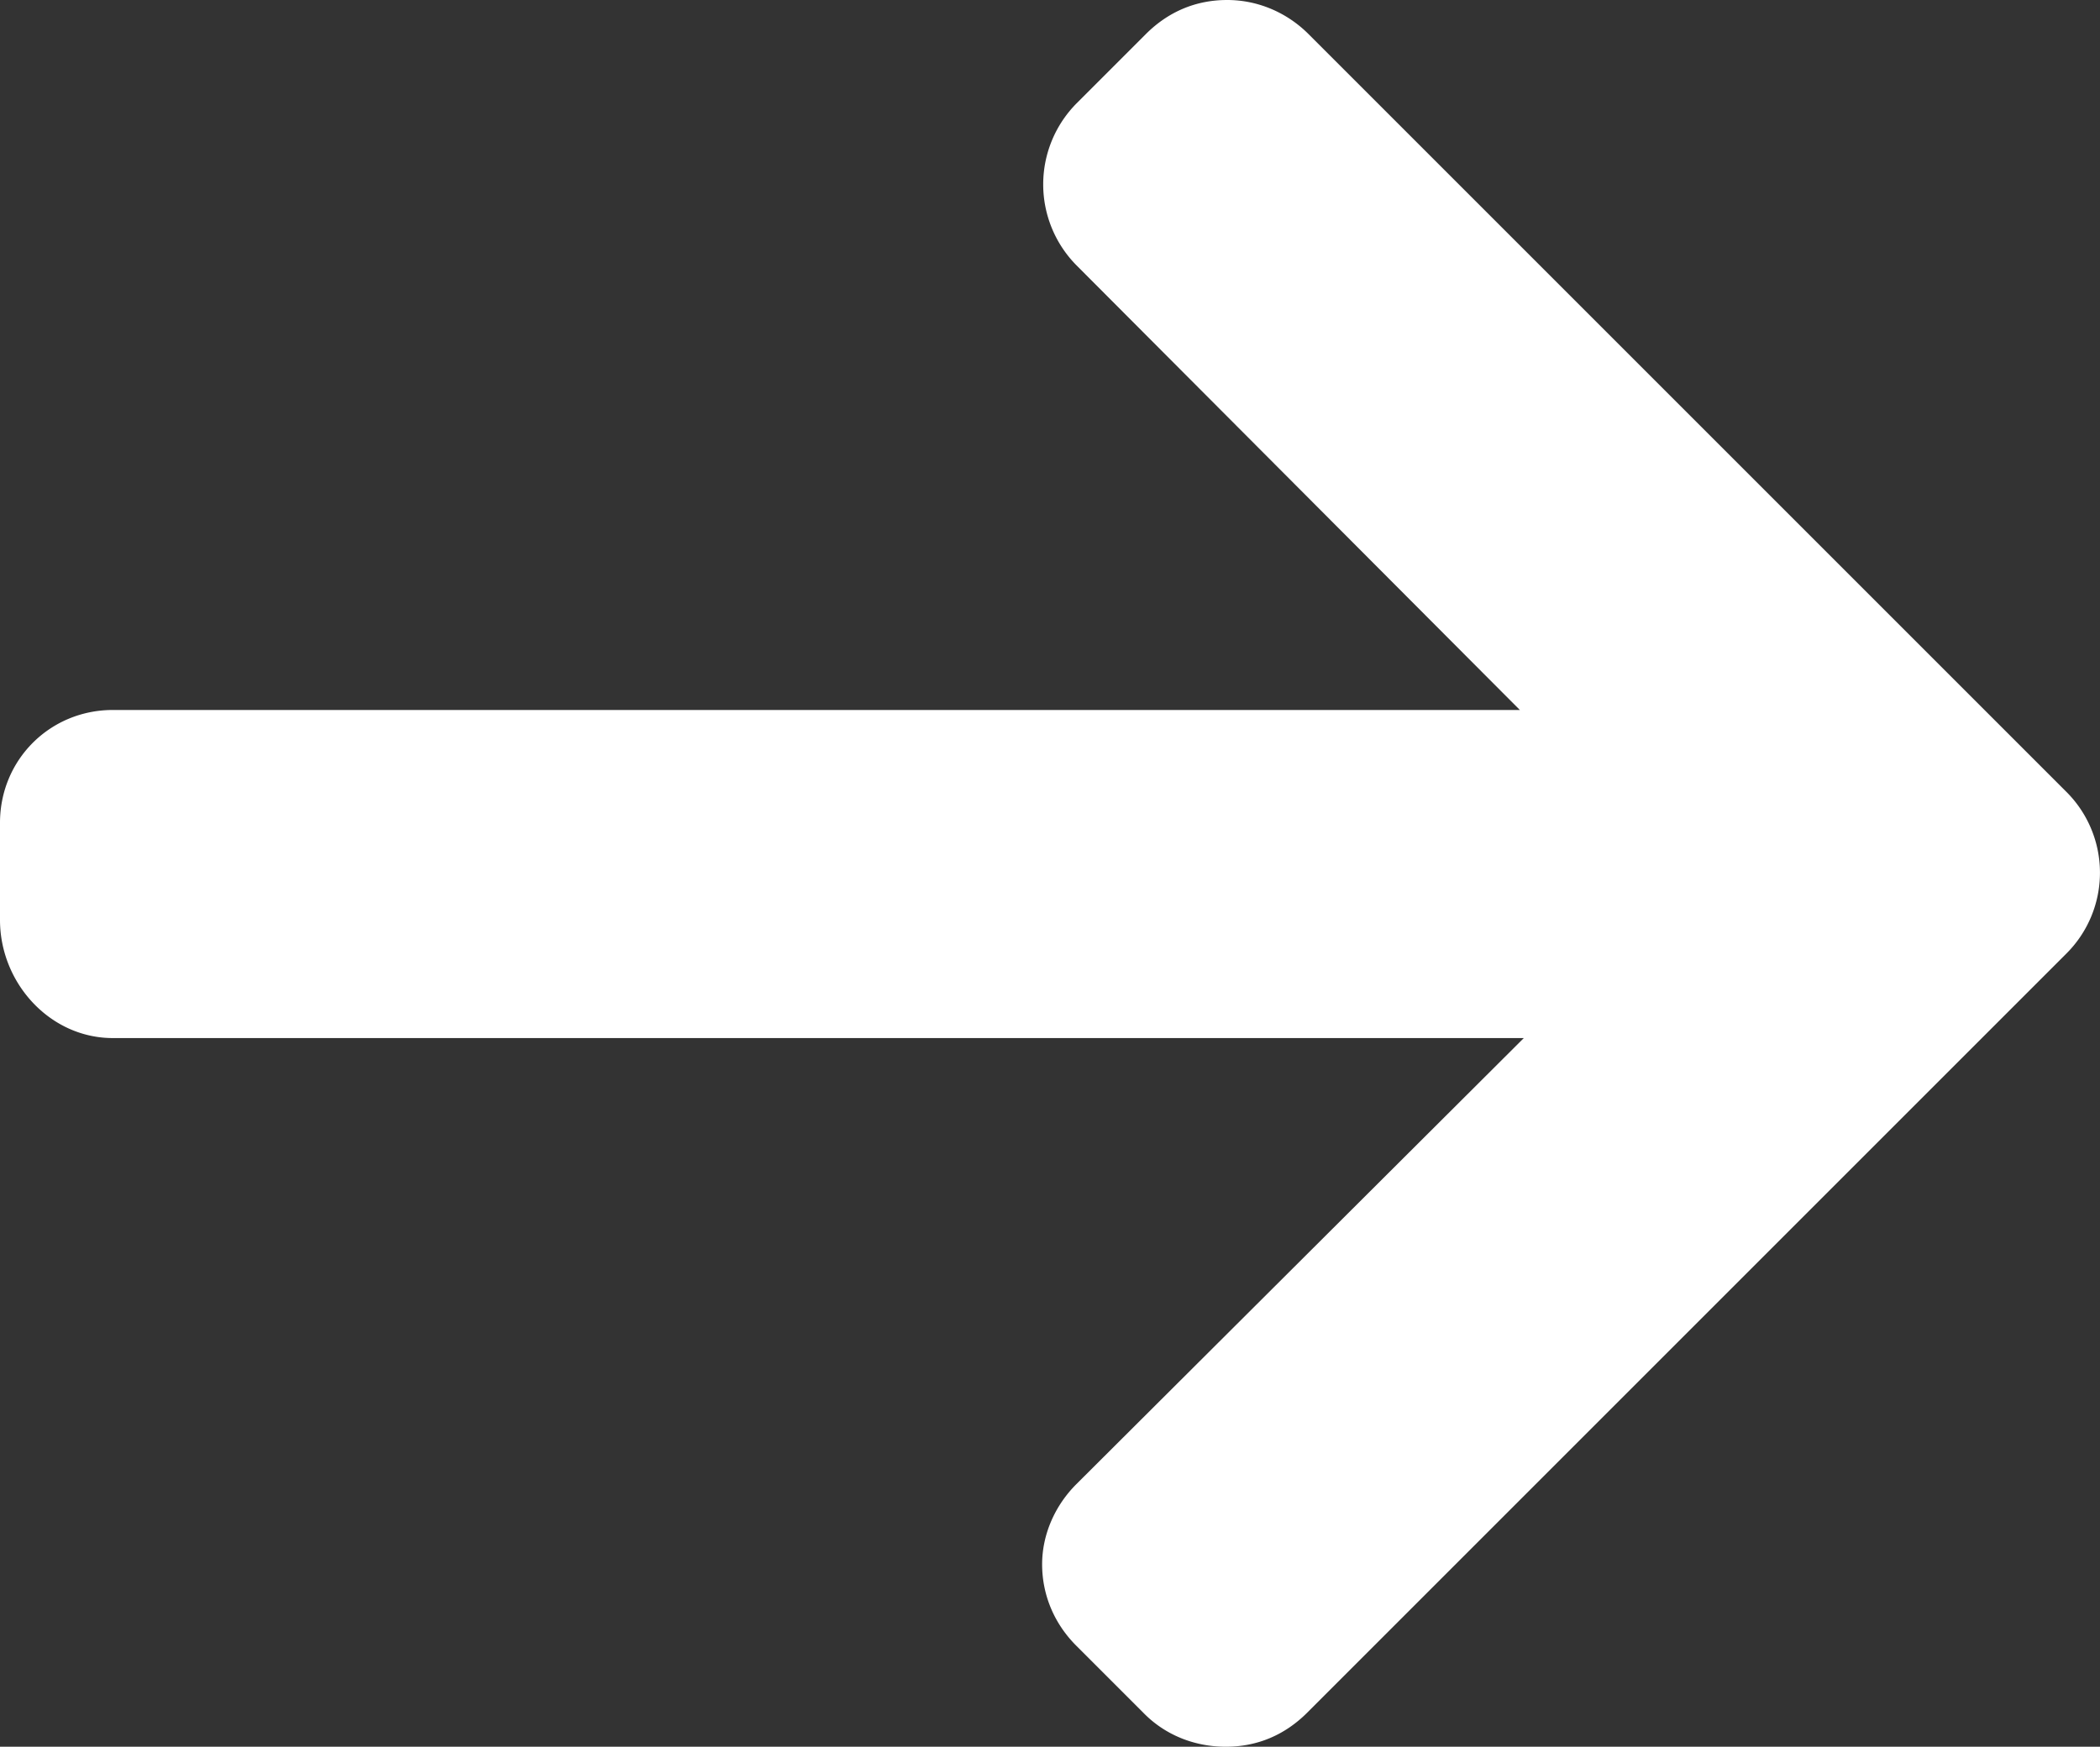
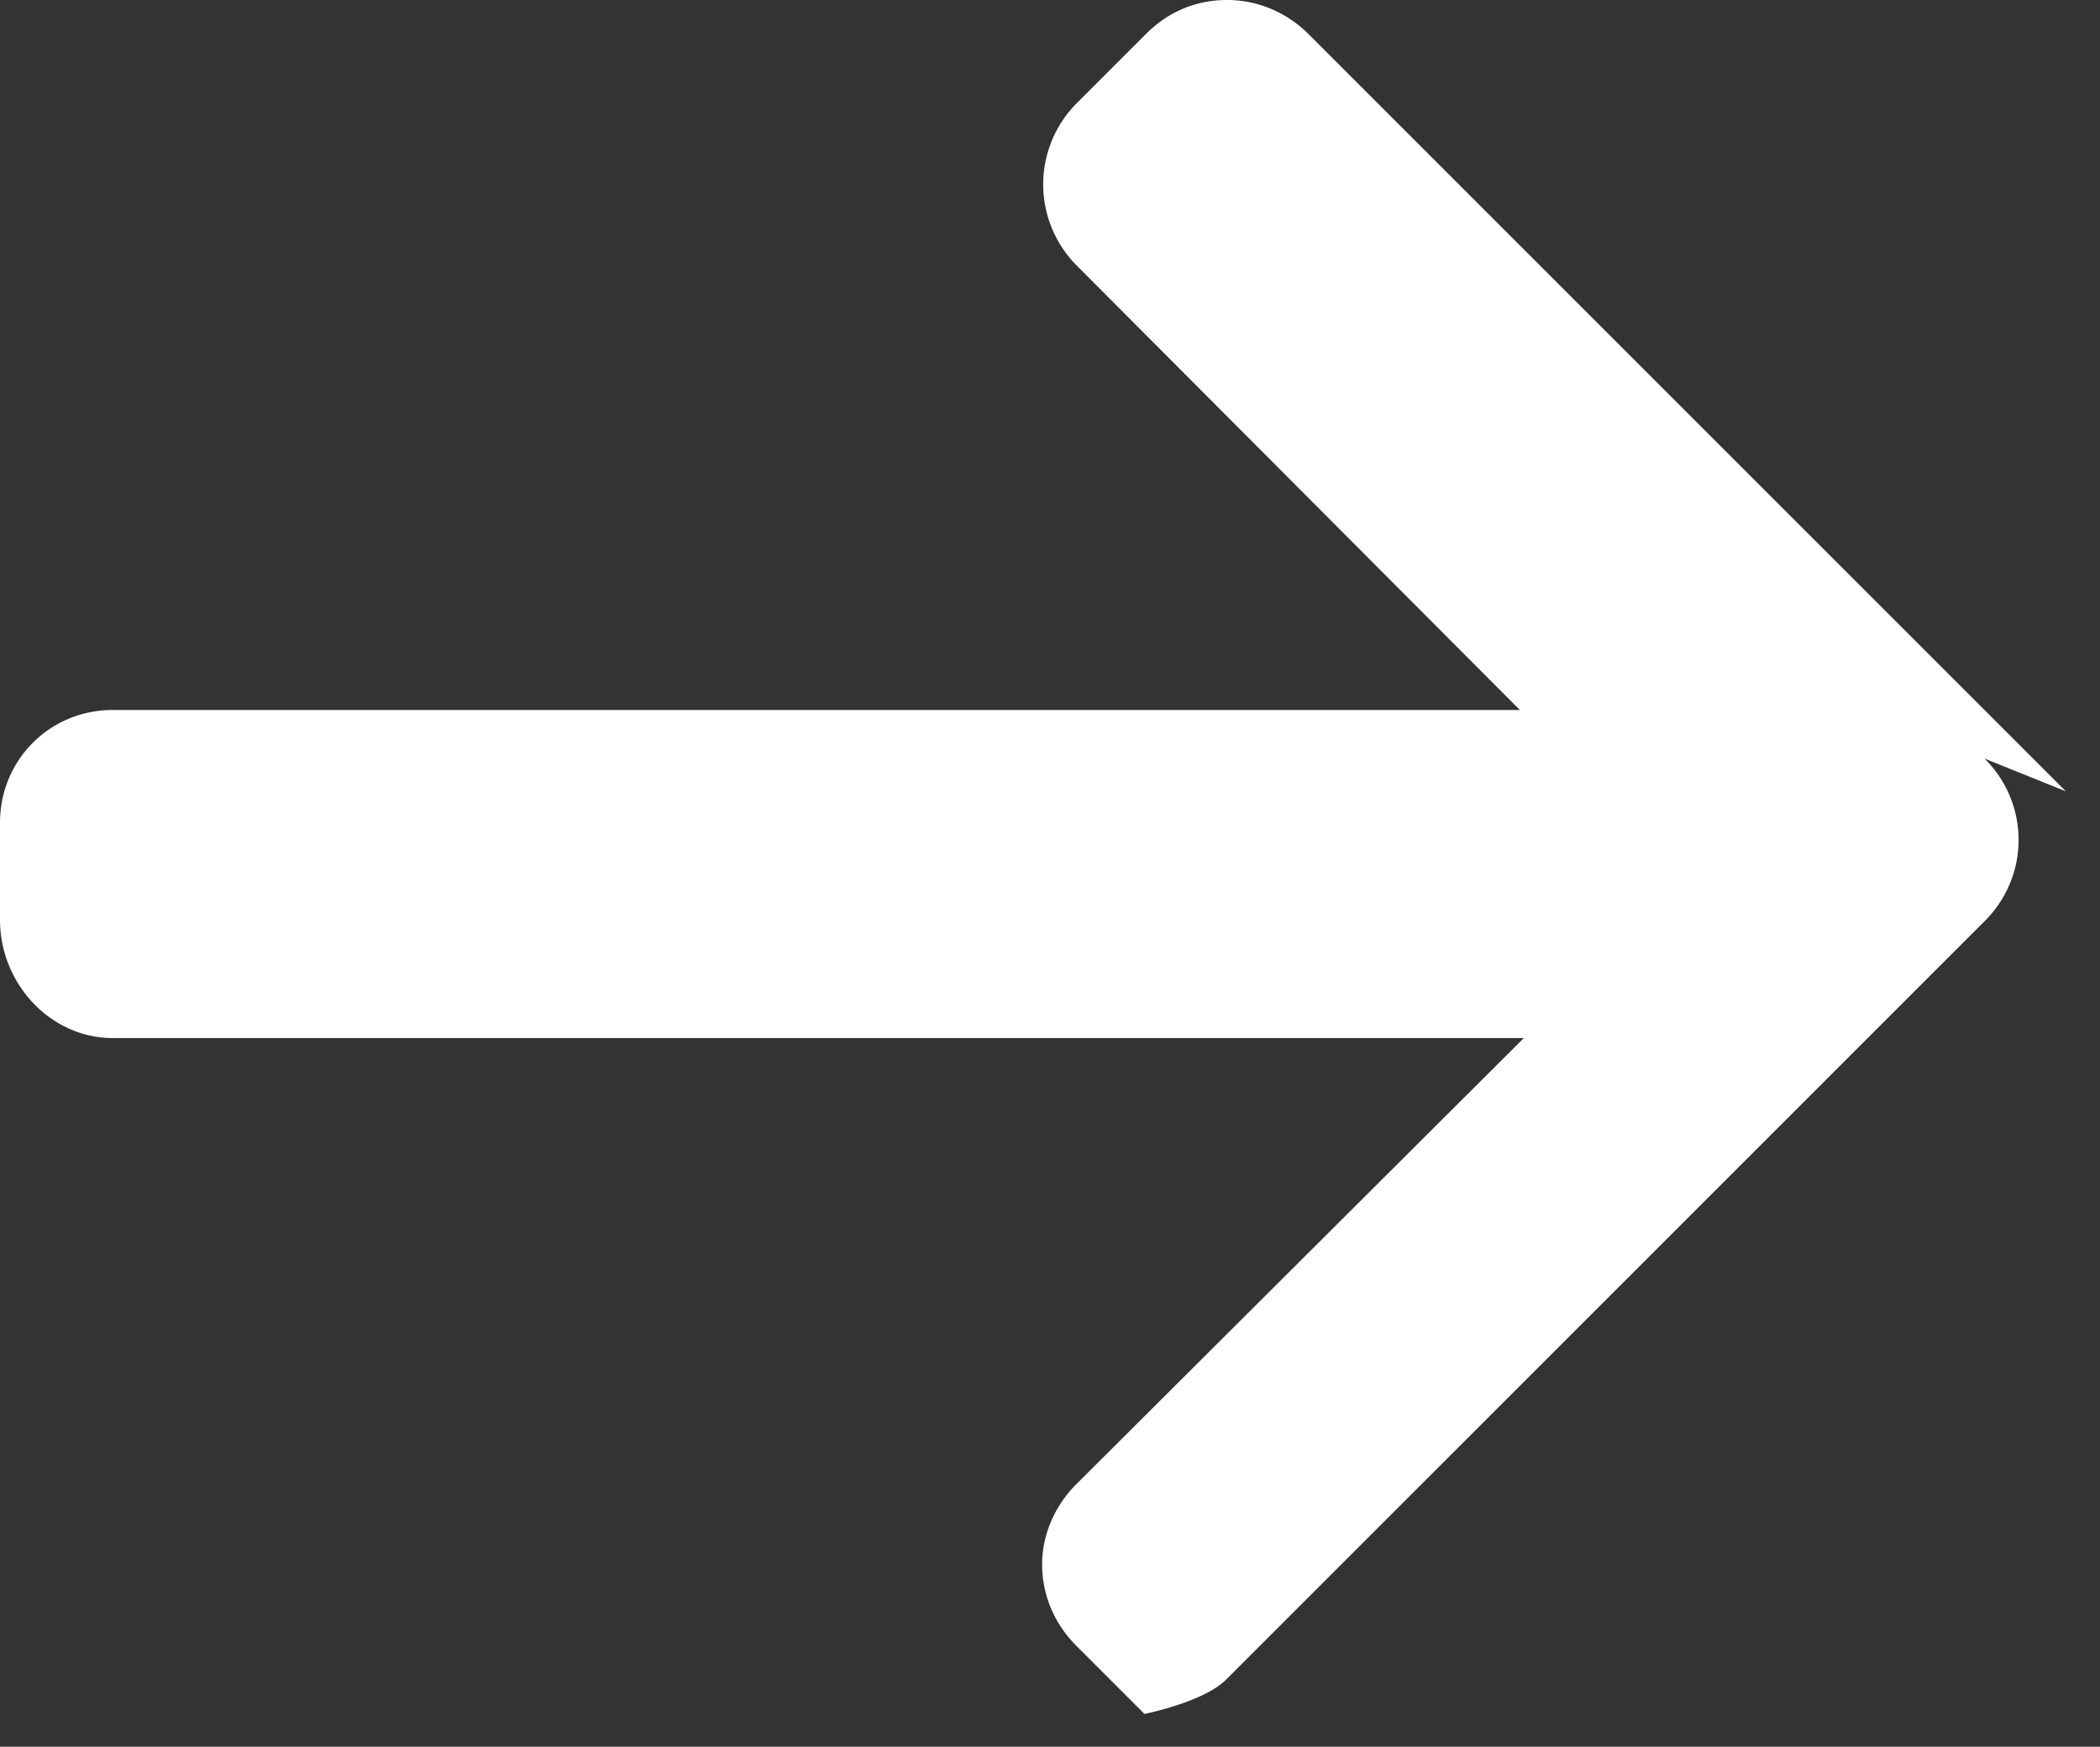
<svg xmlns="http://www.w3.org/2000/svg" width="16" height="13.31">
  <rect width="100%" height="100%" fill="#333333" stroke="none" />
-   <path d="M15.74 6.03L9.97.26C9.81.1 9.59 0 9.35 0s-.45.09-.62.26l-.52.52a.877.877 0 000 1.25l3.37 3.38H.86c-.48 0-.86.38-.86.86v.74c0 .48.38.9.86.9h10.75l-3.41 3.4c-.16.16-.26.38-.26.61s.09.45.26.62l.52.52c.16.16.38.25.62.25s.45-.09.62-.26l5.78-5.78a.87.87 0 000-1.24z" fill="#fff" />
+   <path d="M15.74 6.03L9.97.26C9.81.1 9.59 0 9.35 0s-.45.09-.62.26l-.52.52a.877.877 0 000 1.25l3.37 3.38H.86c-.48 0-.86.38-.86.86v.74c0 .48.38.9.86.9h10.75l-3.41 3.4c-.16.16-.26.38-.26.61s.09.45.26.62l.52.52s.45-.09.62-.26l5.78-5.78a.87.87 0 000-1.24z" fill="#fff" />
</svg>